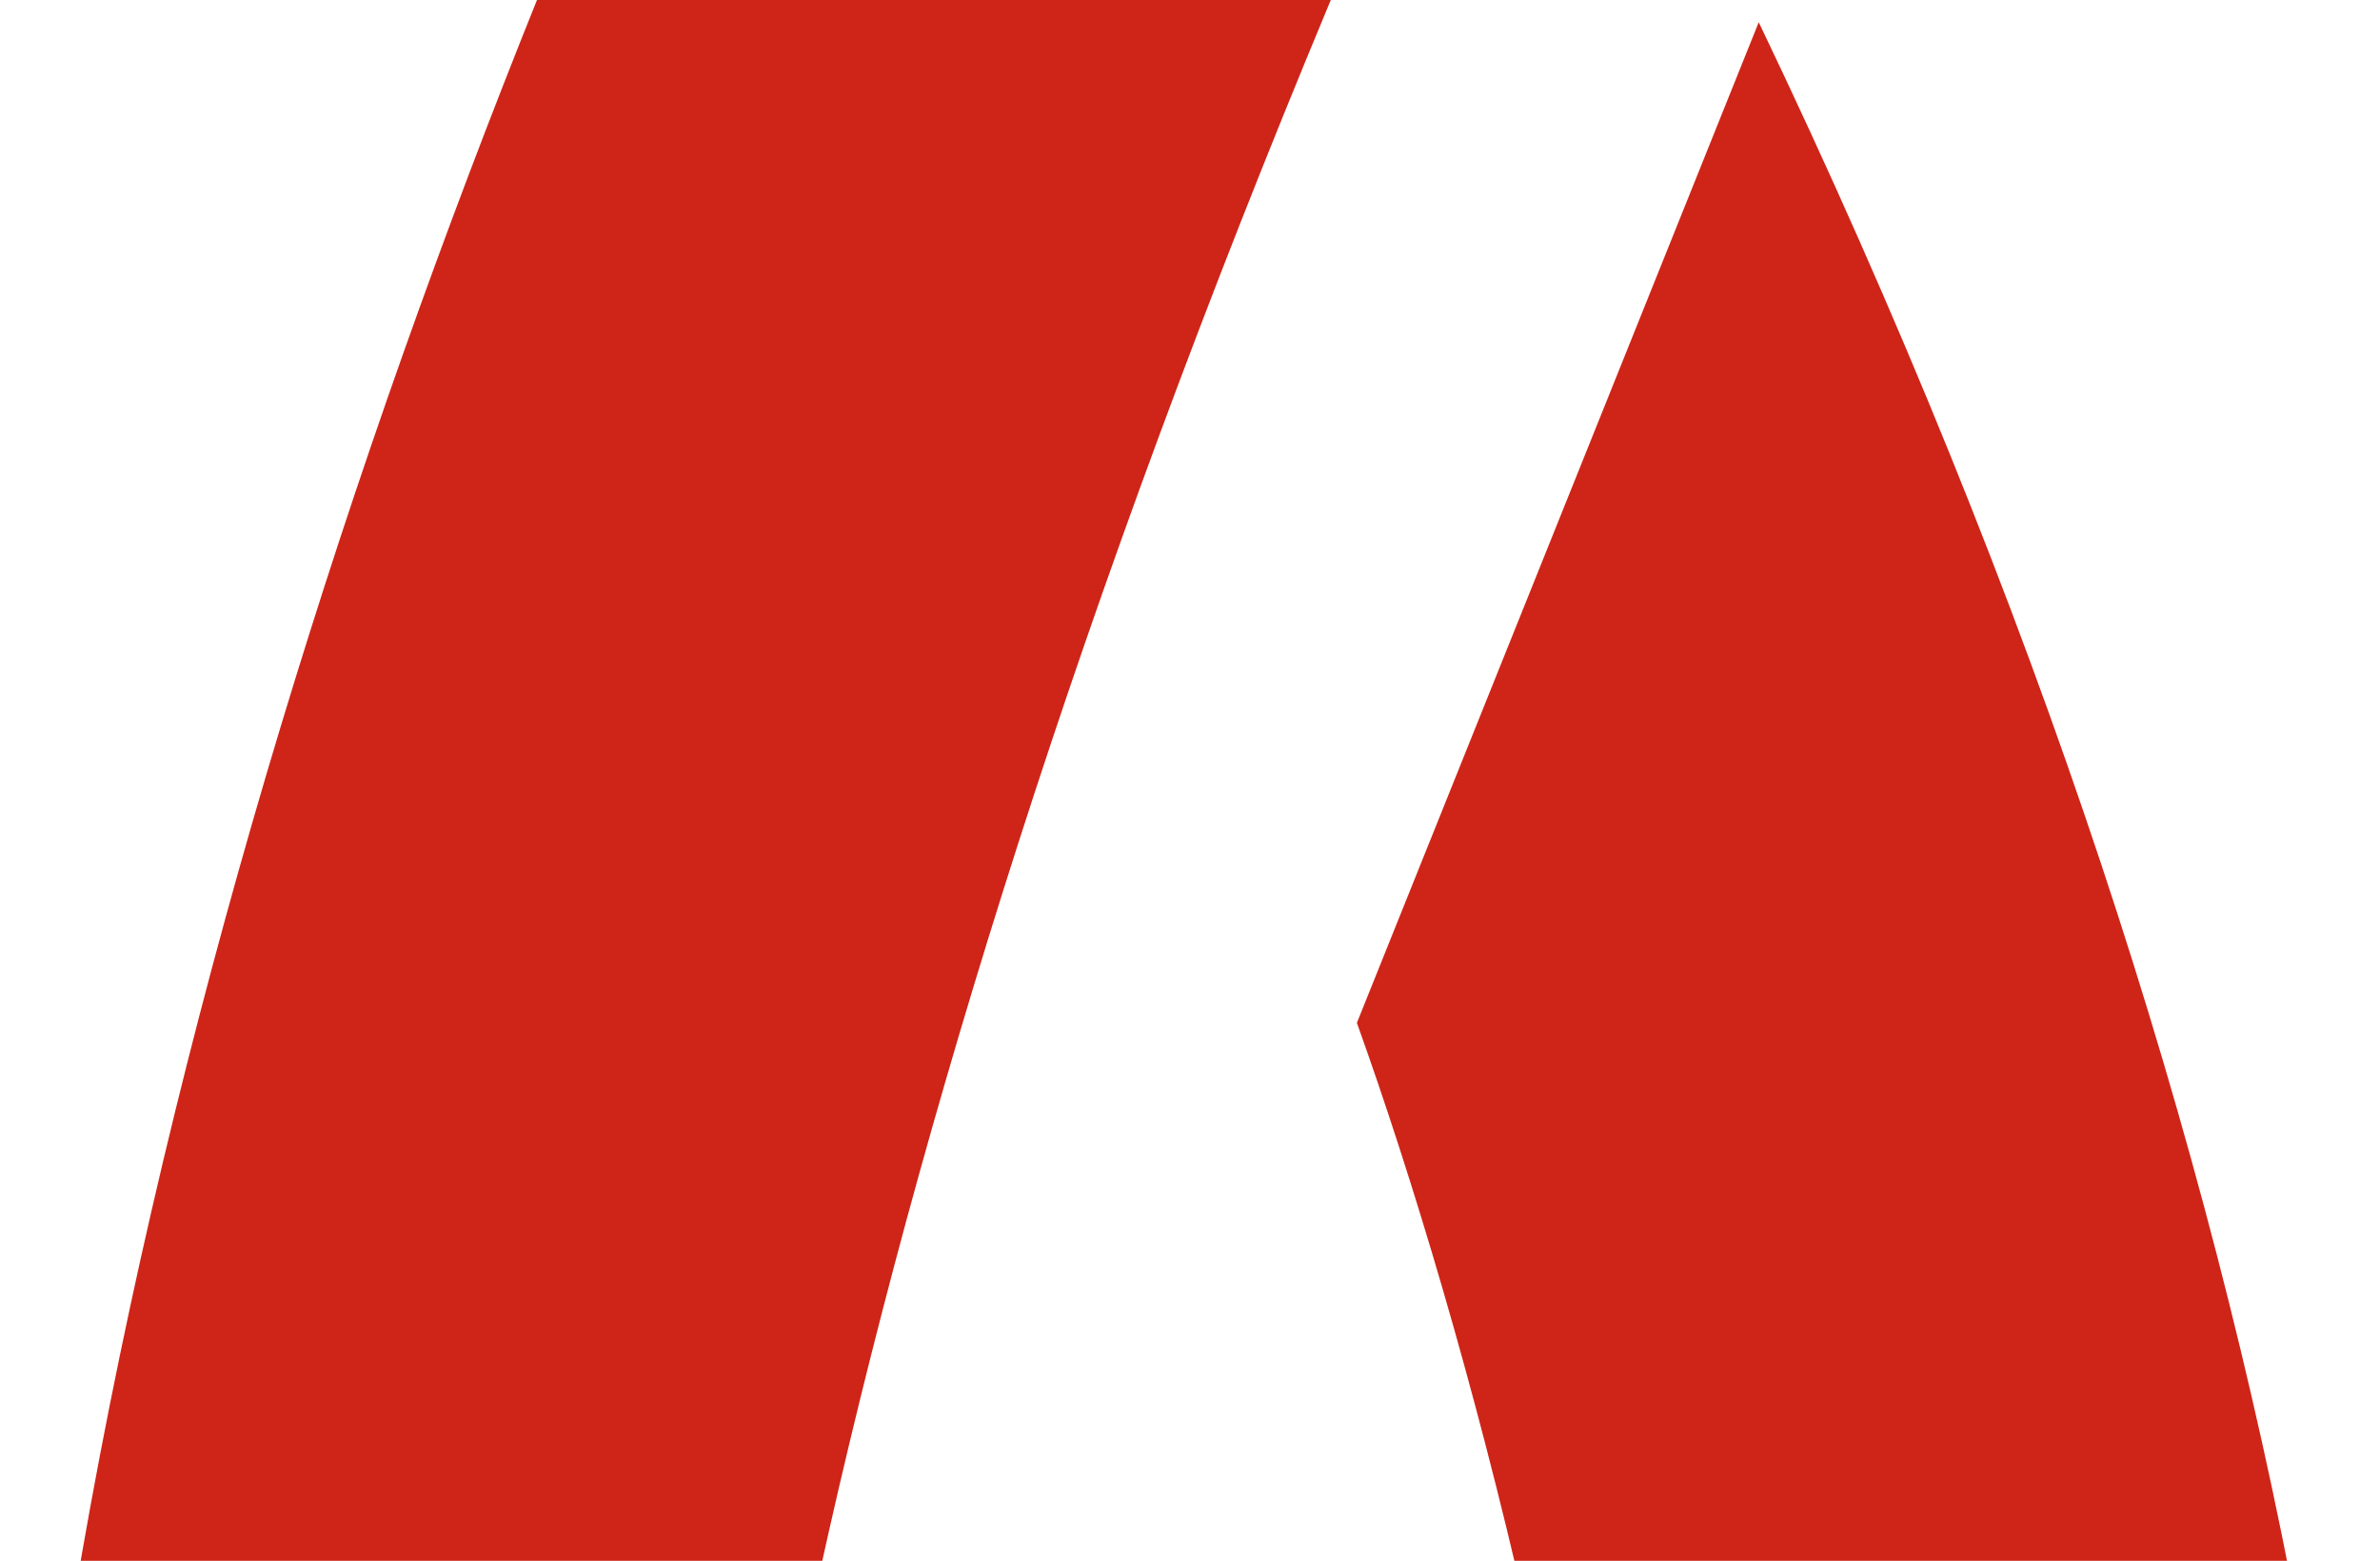
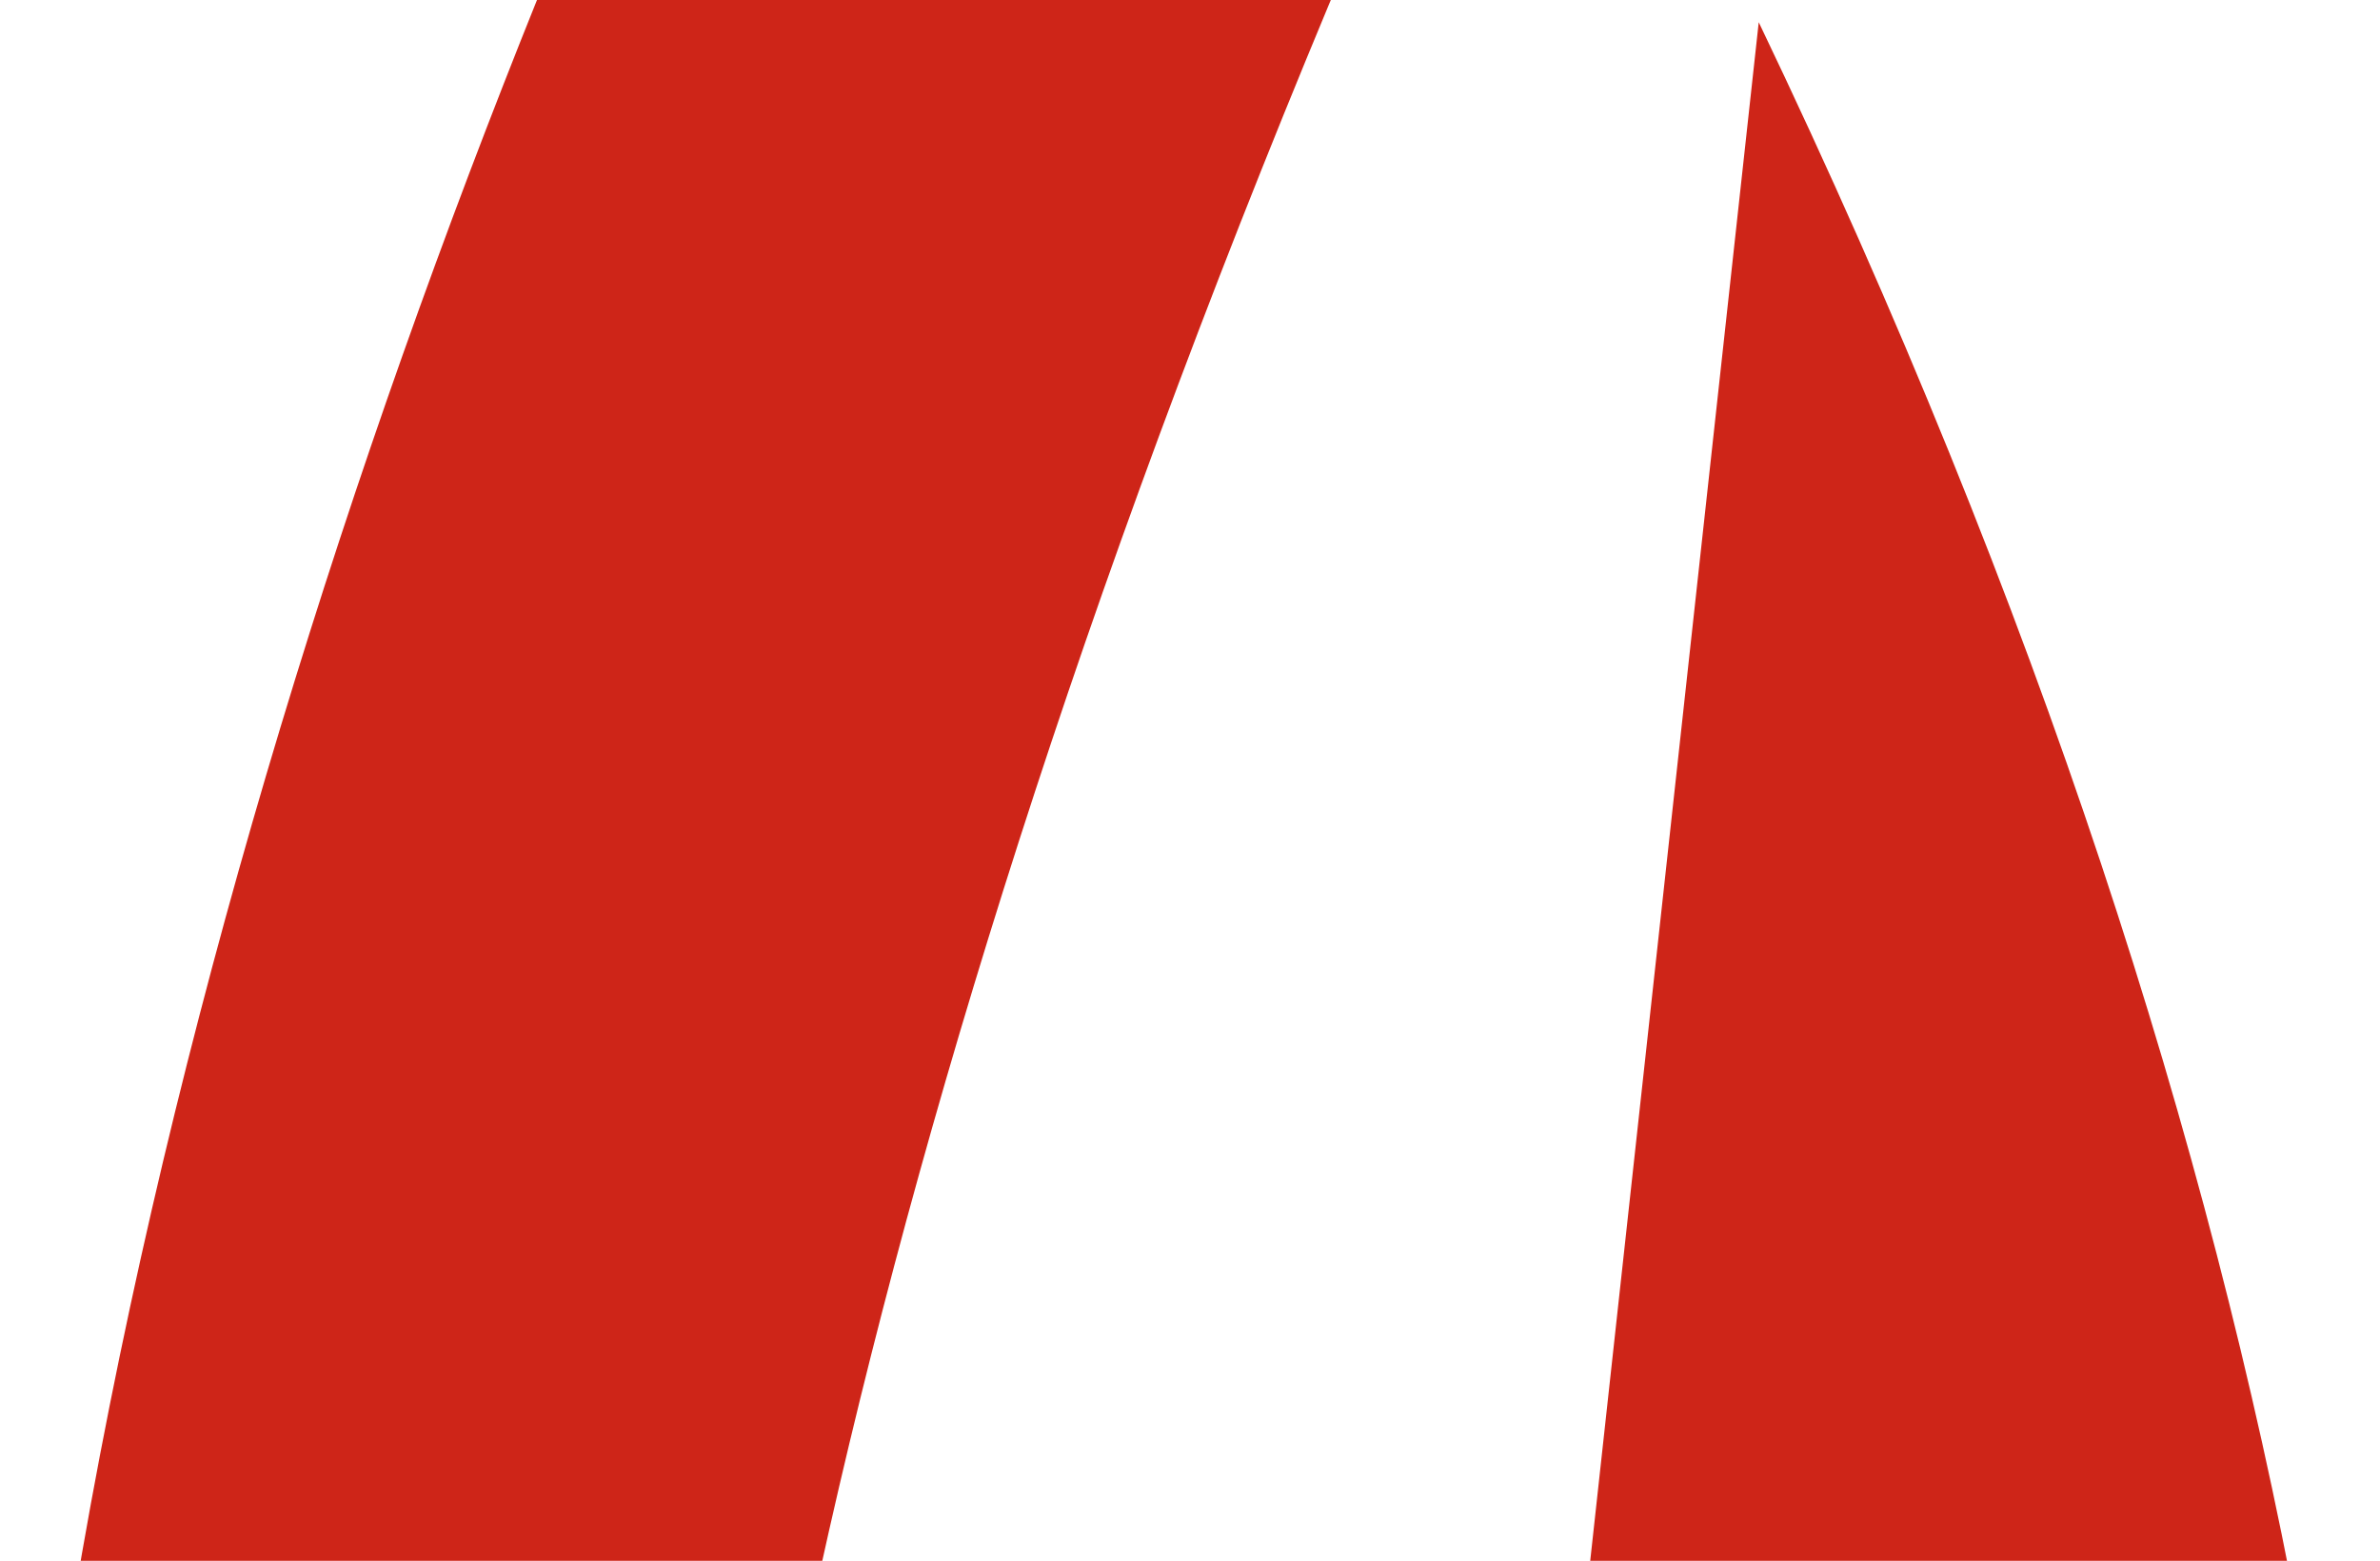
<svg xmlns="http://www.w3.org/2000/svg" width="279" height="183" viewBox="0 0 279 183" fill="none">
-   <path d="M72.7 511C-84.325 323.286 49.146 -5.214 135.509 -146L182.617 -59.964C43.5 236.5 75.317 401.5 111.956 432.786H159.064C221.873 357.7 185.234 192.929 159.064 119.929L206.171 2.607C338.071 277.921 261.129 456.25 206.171 511H72.7Z" fill="#CE2518" />
+   <path d="M72.7 511C-84.325 323.286 49.146 -5.214 135.509 -146L182.617 -59.964C43.5 236.5 75.317 401.5 111.956 432.786H159.064L206.171 2.607C338.071 277.921 261.129 456.25 206.171 511H72.7Z" fill="#CE2518" />
</svg>